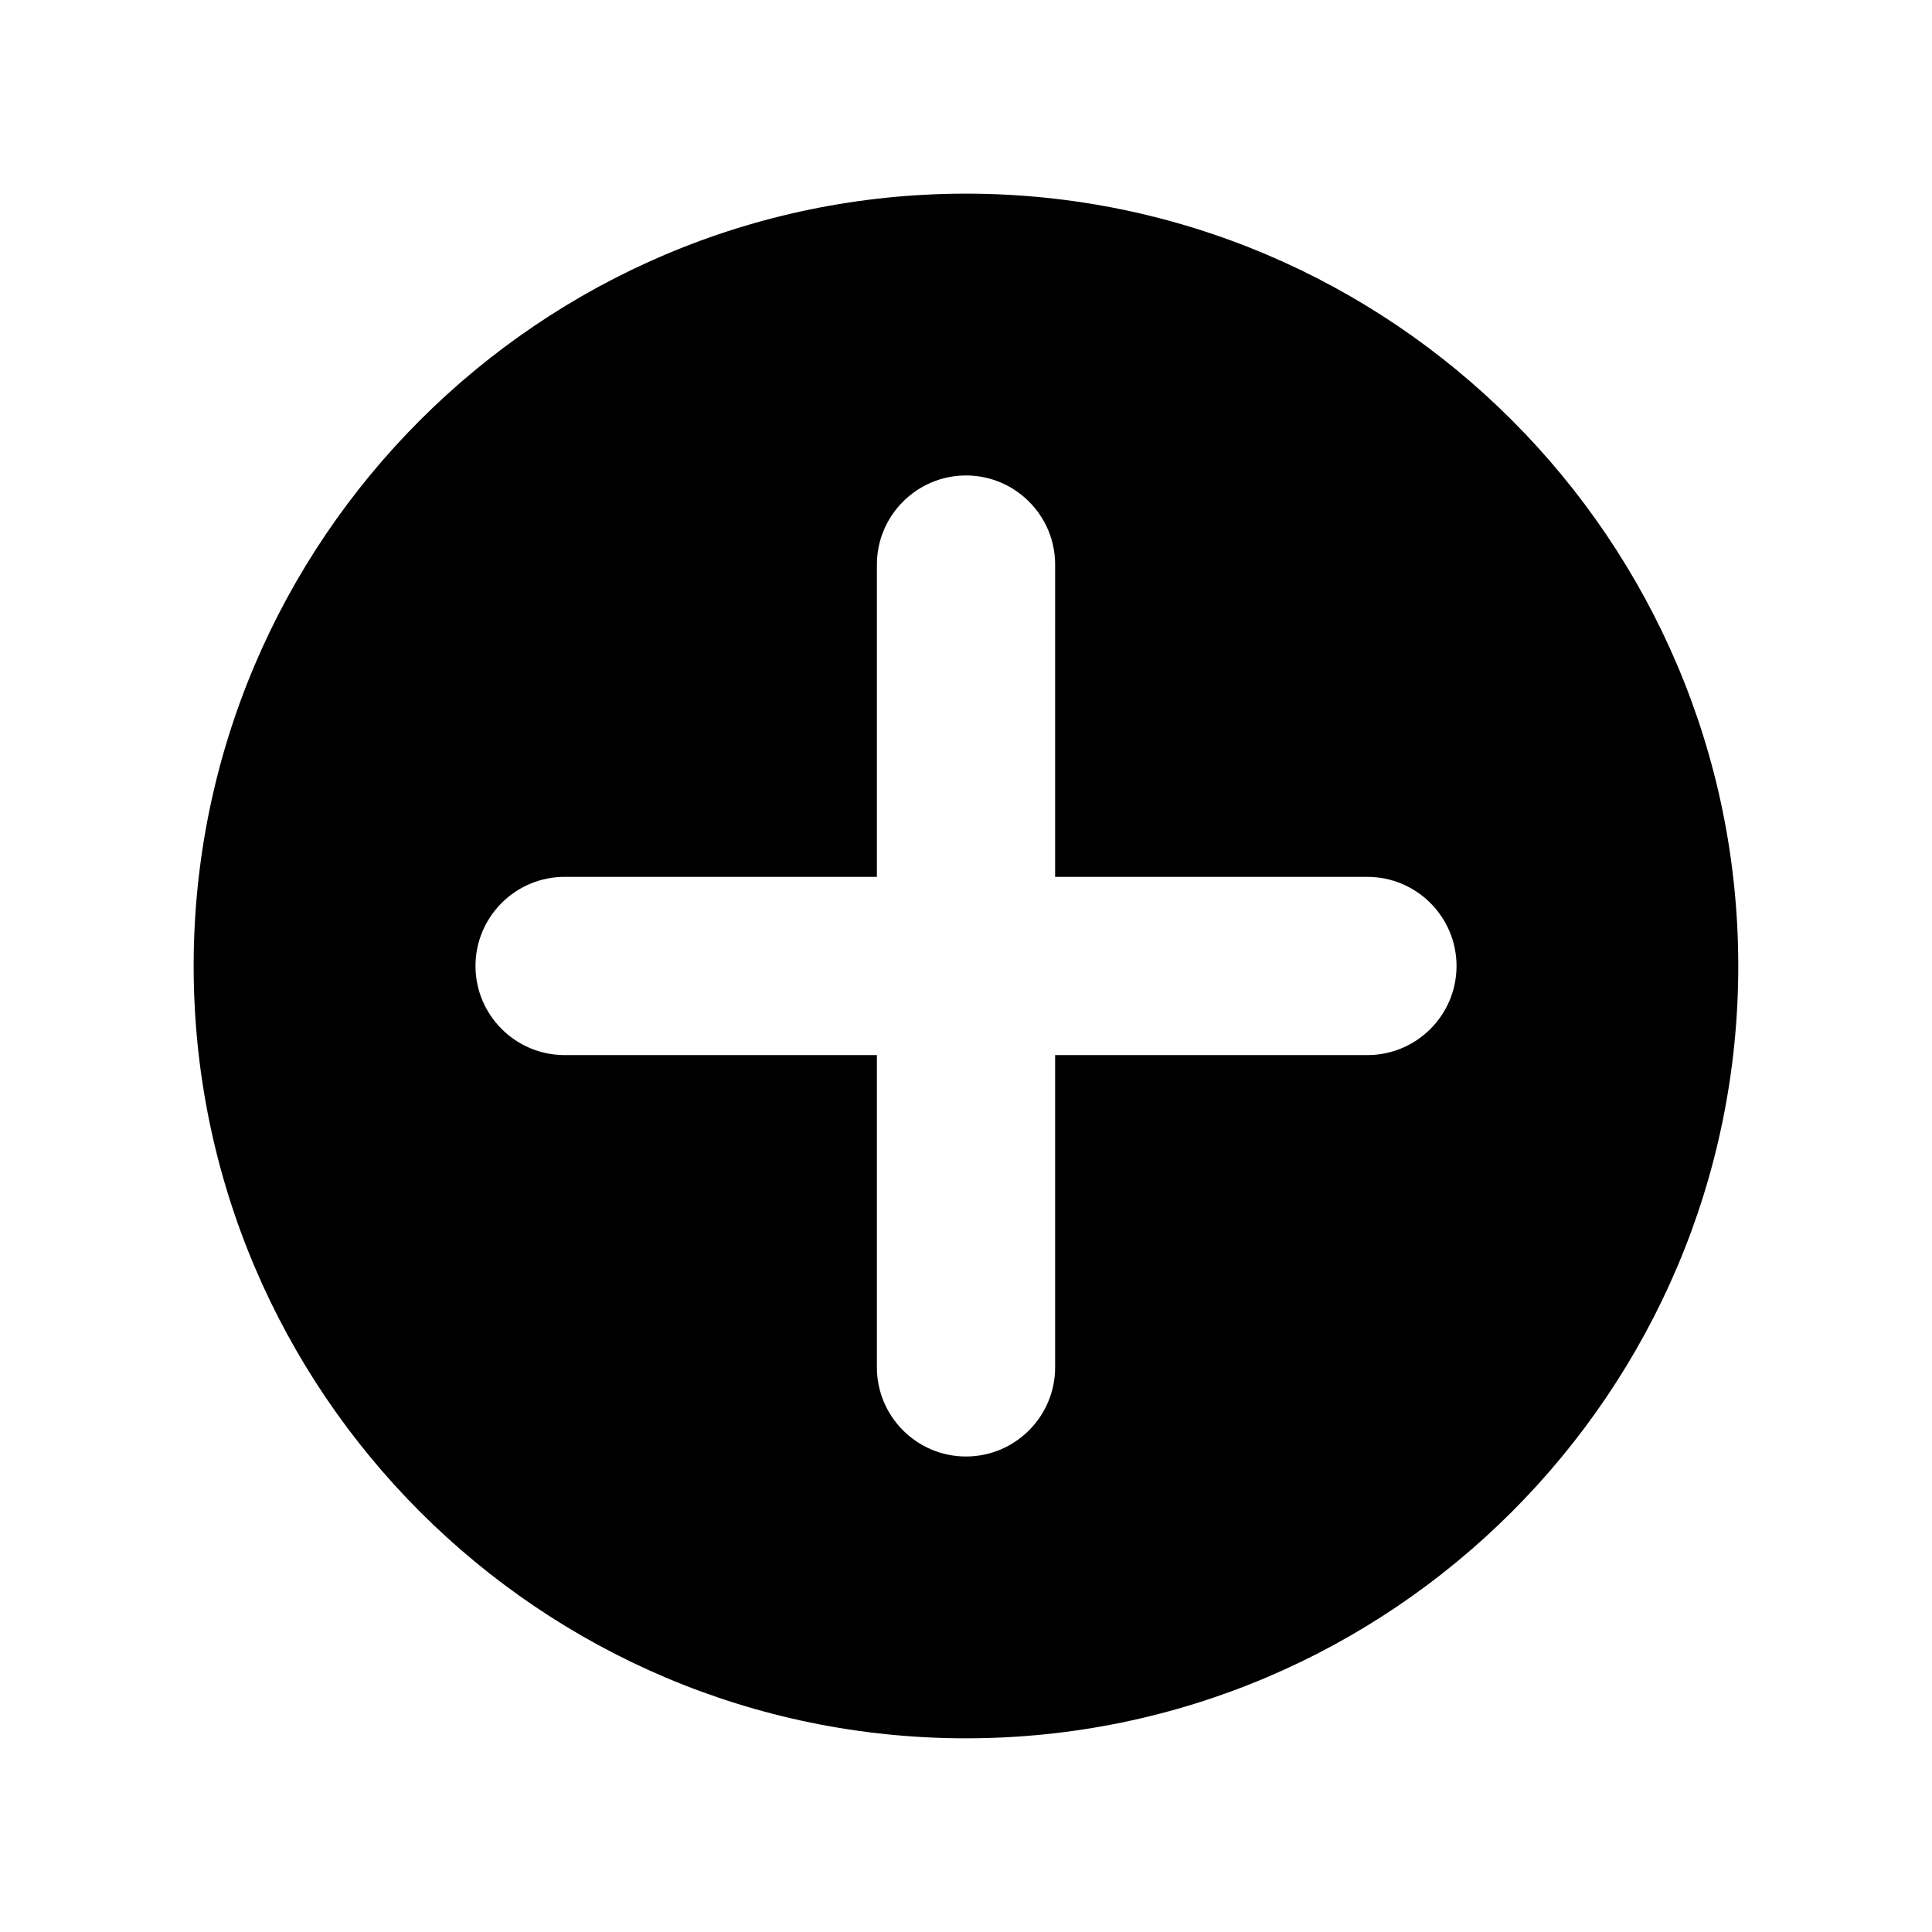
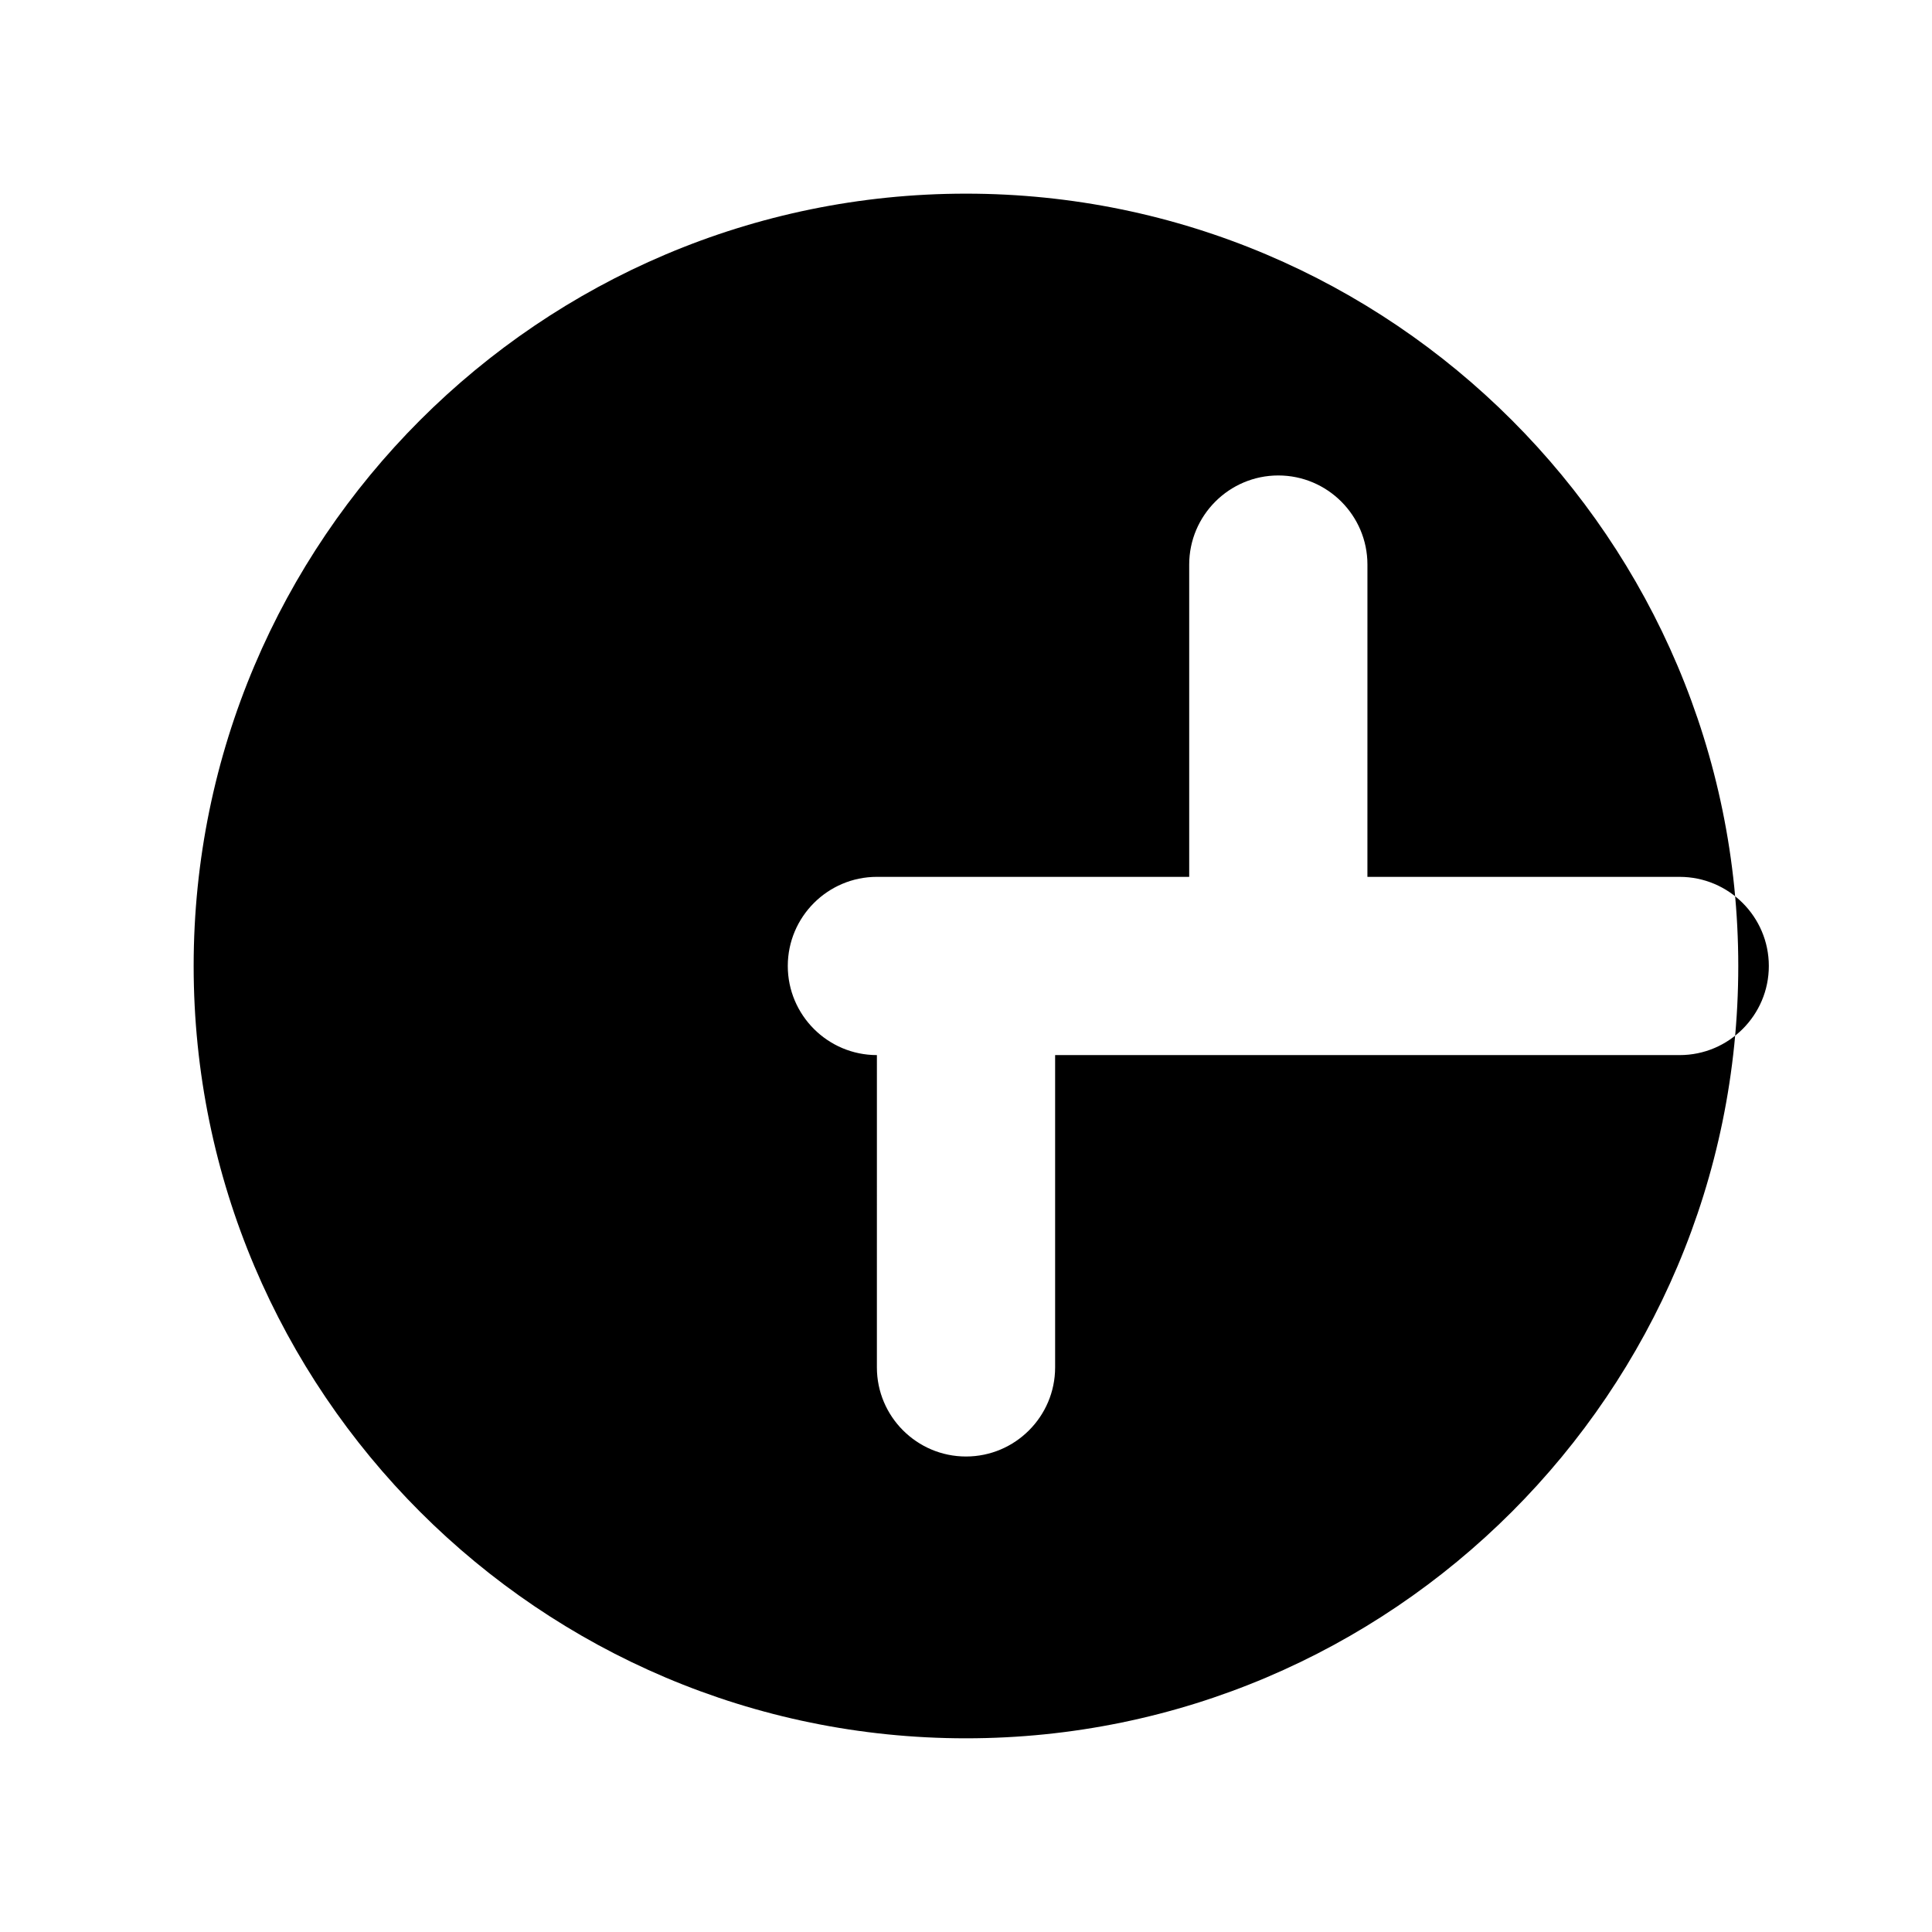
<svg xmlns="http://www.w3.org/2000/svg" fill="#000000" width="800px" height="800px" version="1.1" viewBox="144 144 512 512">
-   <path d="m400 195.32c-112.86 0-204.68 91.816-204.68 204.68s91.812 204.67 204.67 204.67 204.67-91.812 204.67-204.67c0.004-112.86-91.812-204.68-204.67-204.68zm106.38 228.29h-82.762v82.762c0 13.02-10.598 23.617-23.617 23.617-13.02 0-23.617-10.598-23.617-23.617l0.004-82.762h-82.762c-13.02 0-23.617-10.598-23.617-23.617 0-13.02 10.598-23.617 23.617-23.617l82.762 0.004v-82.762c0-13.02 10.598-23.617 23.617-23.617s23.617 10.598 23.617 23.617l-0.004 82.762h82.762c13.02 0 23.617 10.598 23.617 23.617s-10.598 23.613-23.617 23.613z" />
+   <path d="m400 195.32c-112.86 0-204.68 91.816-204.68 204.68s91.812 204.67 204.67 204.67 204.67-91.812 204.67-204.67c0.004-112.86-91.812-204.68-204.67-204.68zm106.38 228.29h-82.762v82.762c0 13.02-10.598 23.617-23.617 23.617-13.02 0-23.617-10.598-23.617-23.617l0.004-82.762c-13.02 0-23.617-10.598-23.617-23.617 0-13.02 10.598-23.617 23.617-23.617l82.762 0.004v-82.762c0-13.02 10.598-23.617 23.617-23.617s23.617 10.598 23.617 23.617l-0.004 82.762h82.762c13.02 0 23.617 10.598 23.617 23.617s-10.598 23.613-23.617 23.613z" />
</svg>